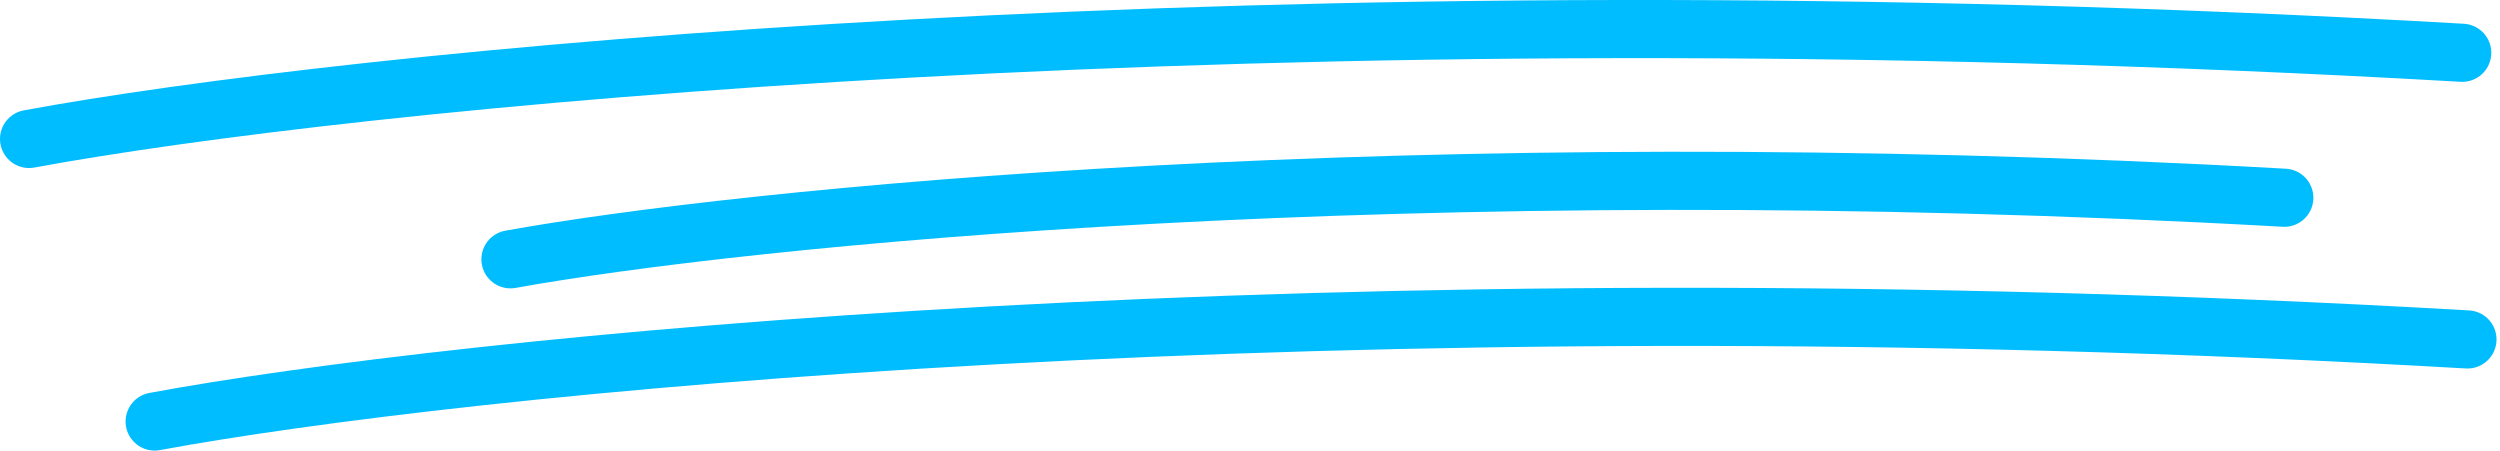
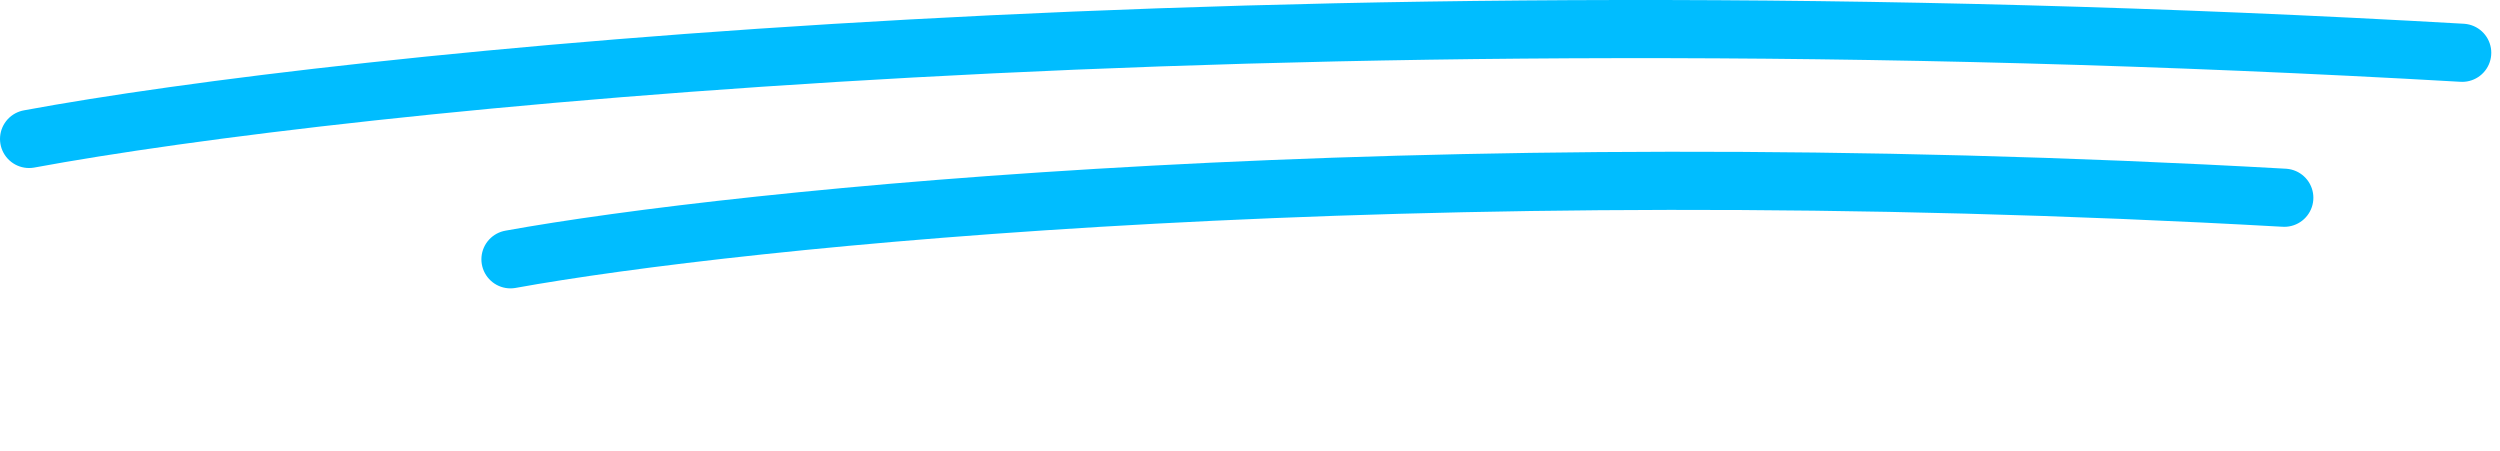
<svg xmlns="http://www.w3.org/2000/svg" width="172" height="31" viewBox="0 0 172 31" fill="none">
  <path d="M2 9.56C23.36 5.608 86.744 -1.112 169.4 3.631" stroke="#00BDFF" stroke-width="4" stroke-linecap="round" />
  <path d="M35.12 17.84C50.692 15.017 96.901 10.217 157.16 13.605" stroke="#00BDFF" stroke-width="4" stroke-linecap="round" />
-   <path d="M10.64 29C30.944 25.236 91.192 18.836 169.76 23.353" stroke="#00BDFF" stroke-width="4" stroke-linecap="round" />
</svg>